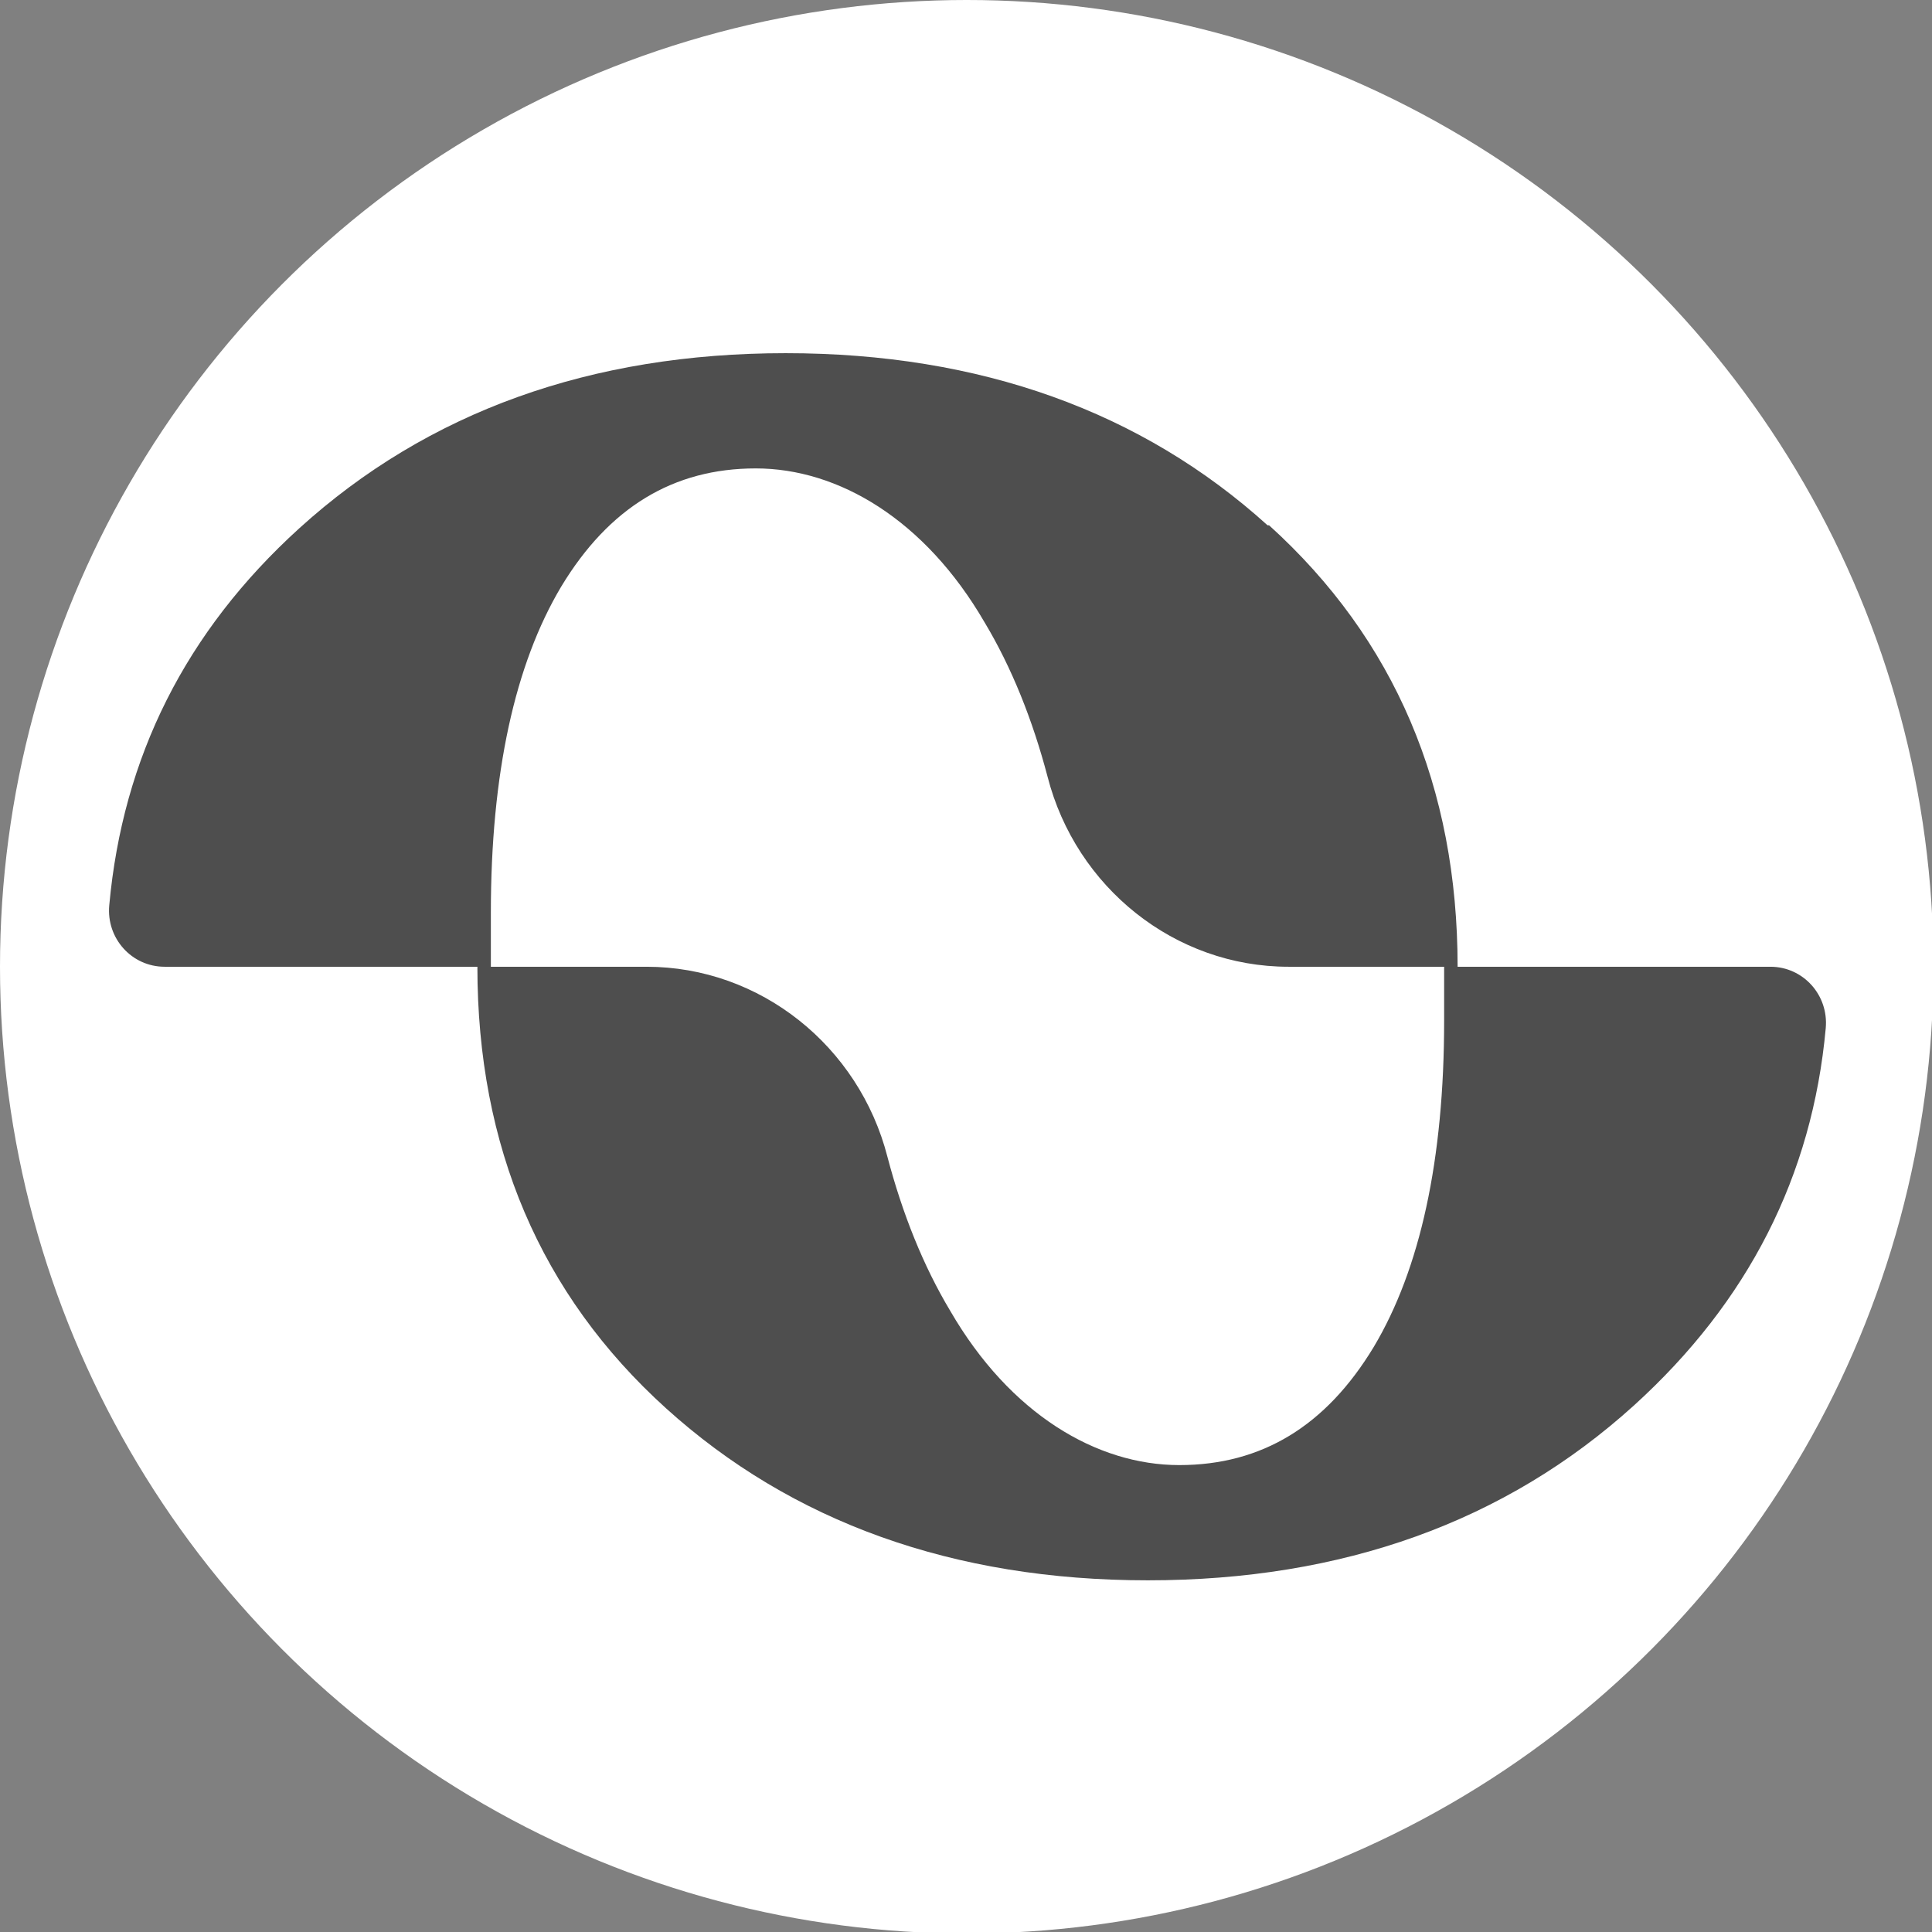
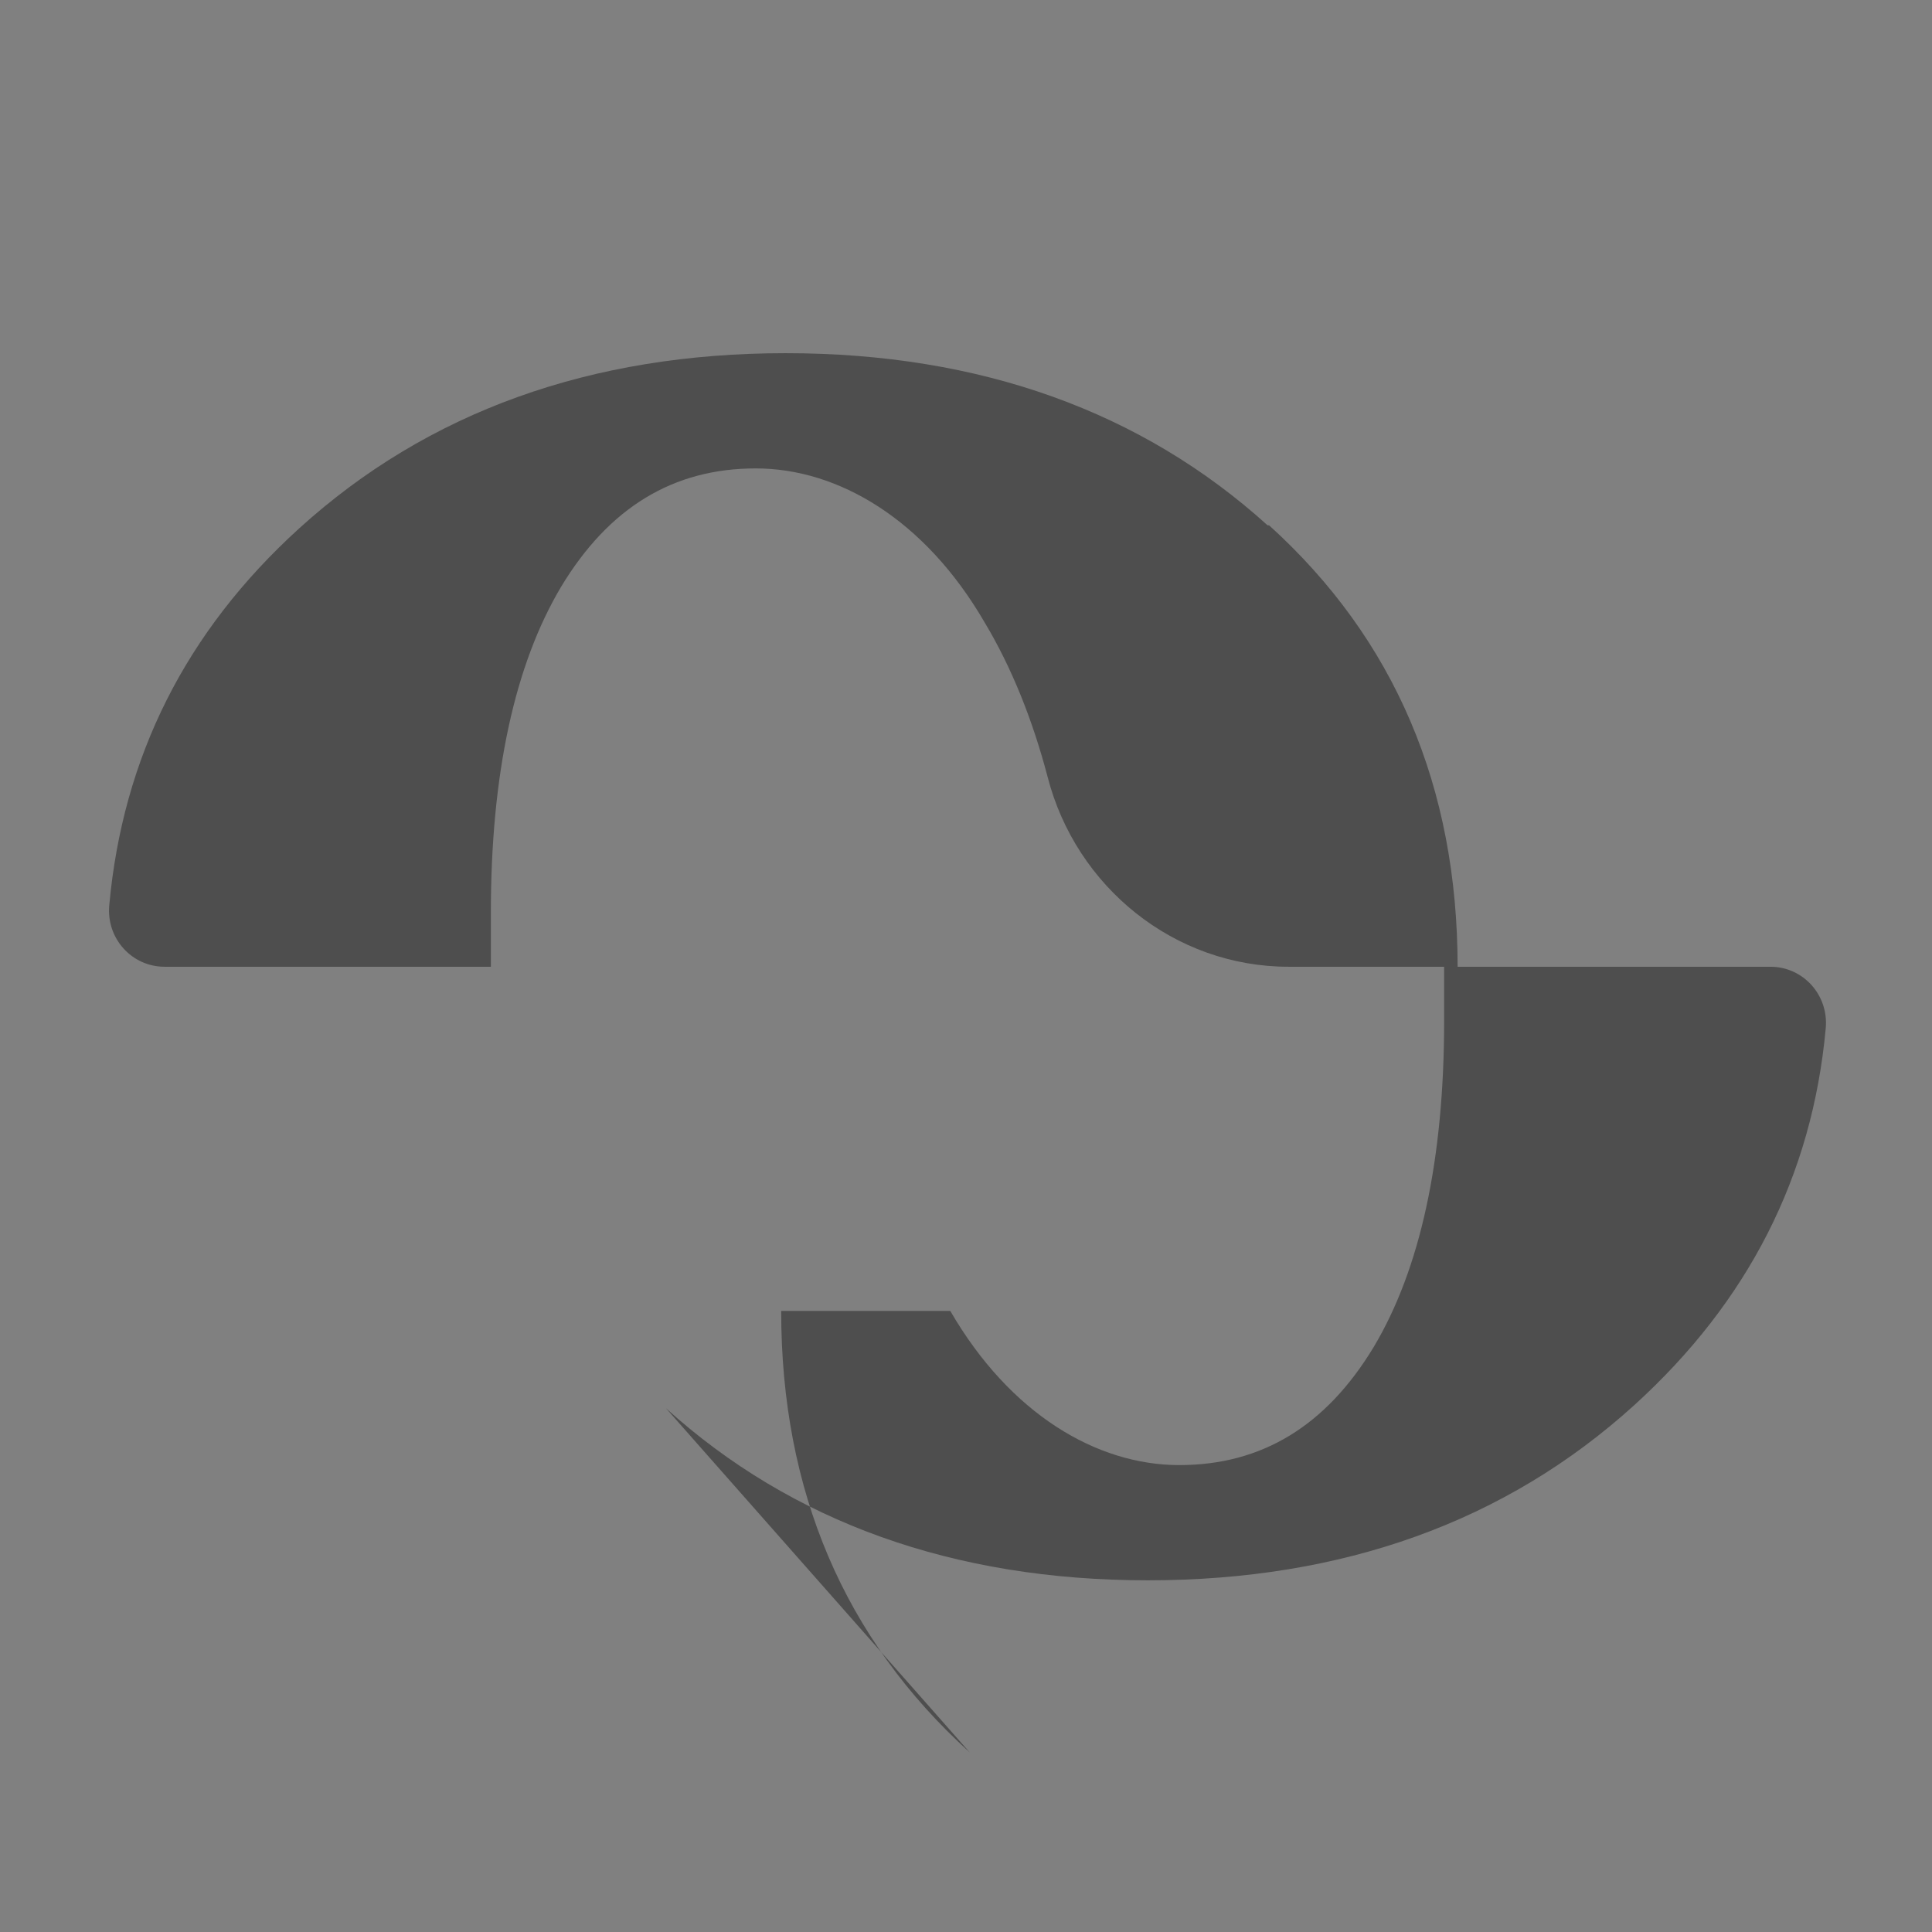
<svg xmlns="http://www.w3.org/2000/svg" id="Capa_1" version="1.1" viewBox="0 0 129.1 129.1">
  <rect x="0" y="0" width="129.1" height="129.1" fill="#808080" stroke="none" />
  <defs>
    <style>
      .st0 {
        fill: #4e4e4e;
      }

      .st1 {
        fill: #fff;
      }
    </style>
  </defs>
-   <circle class="st1" cx="64.6" cy="64.6" r="64.6" />
  <path class="st0" d="M84.7,35.1c-8.4-7.6-19.2-11.5-32.2-11.5s-23.9,3.9-32.5,11.7c-7.6,6.9-11.8,15.3-12.7,25.2-.2,2.2,1.5,4.1,3.7,4.1h21.8v-3.6c0-9.3,1.6-16.6,4.7-21.8,3.2-5.3,7.5-7.9,13-7.9s11.3,3.4,15.3,10.3c1.8,3,3.2,6.5,4.2,10.3,1.9,7.4,8.5,12.7,16.1,12.7h11.3c0-12-4.2-21.9-12.6-29.5,0,0,0,0-.1,0Z" />
-   <path class="st0" d="M44.5,94.1c8.4,7.6,19.2,11.5,32.2,11.5s23.9-3.9,32.5-11.7c7.6-6.9,11.9-15.3,12.8-25.2.2-2.2-1.5-4.1-3.7-4.1h-21.8v3.6c0,9.3-1.6,16.6-4.7,21.8-3.2,5.3-7.5,7.9-13,7.9s-11.3-3.4-15.3-10.3c-1.8-3-3.2-6.5-4.2-10.3-1.9-7.4-8.5-12.7-16.1-12.7h-11.3c0,12,4.2,21.9,12.6,29.5h0Z" />
+   <path class="st0" d="M44.5,94.1c8.4,7.6,19.2,11.5,32.2,11.5s23.9-3.9,32.5-11.7c7.6-6.9,11.9-15.3,12.8-25.2.2-2.2-1.5-4.1-3.7-4.1h-21.8v3.6c0,9.3-1.6,16.6-4.7,21.8-3.2,5.3-7.5,7.9-13,7.9s-11.3-3.4-15.3-10.3h-11.3c0,12,4.2,21.9,12.6,29.5h0Z" />
</svg>